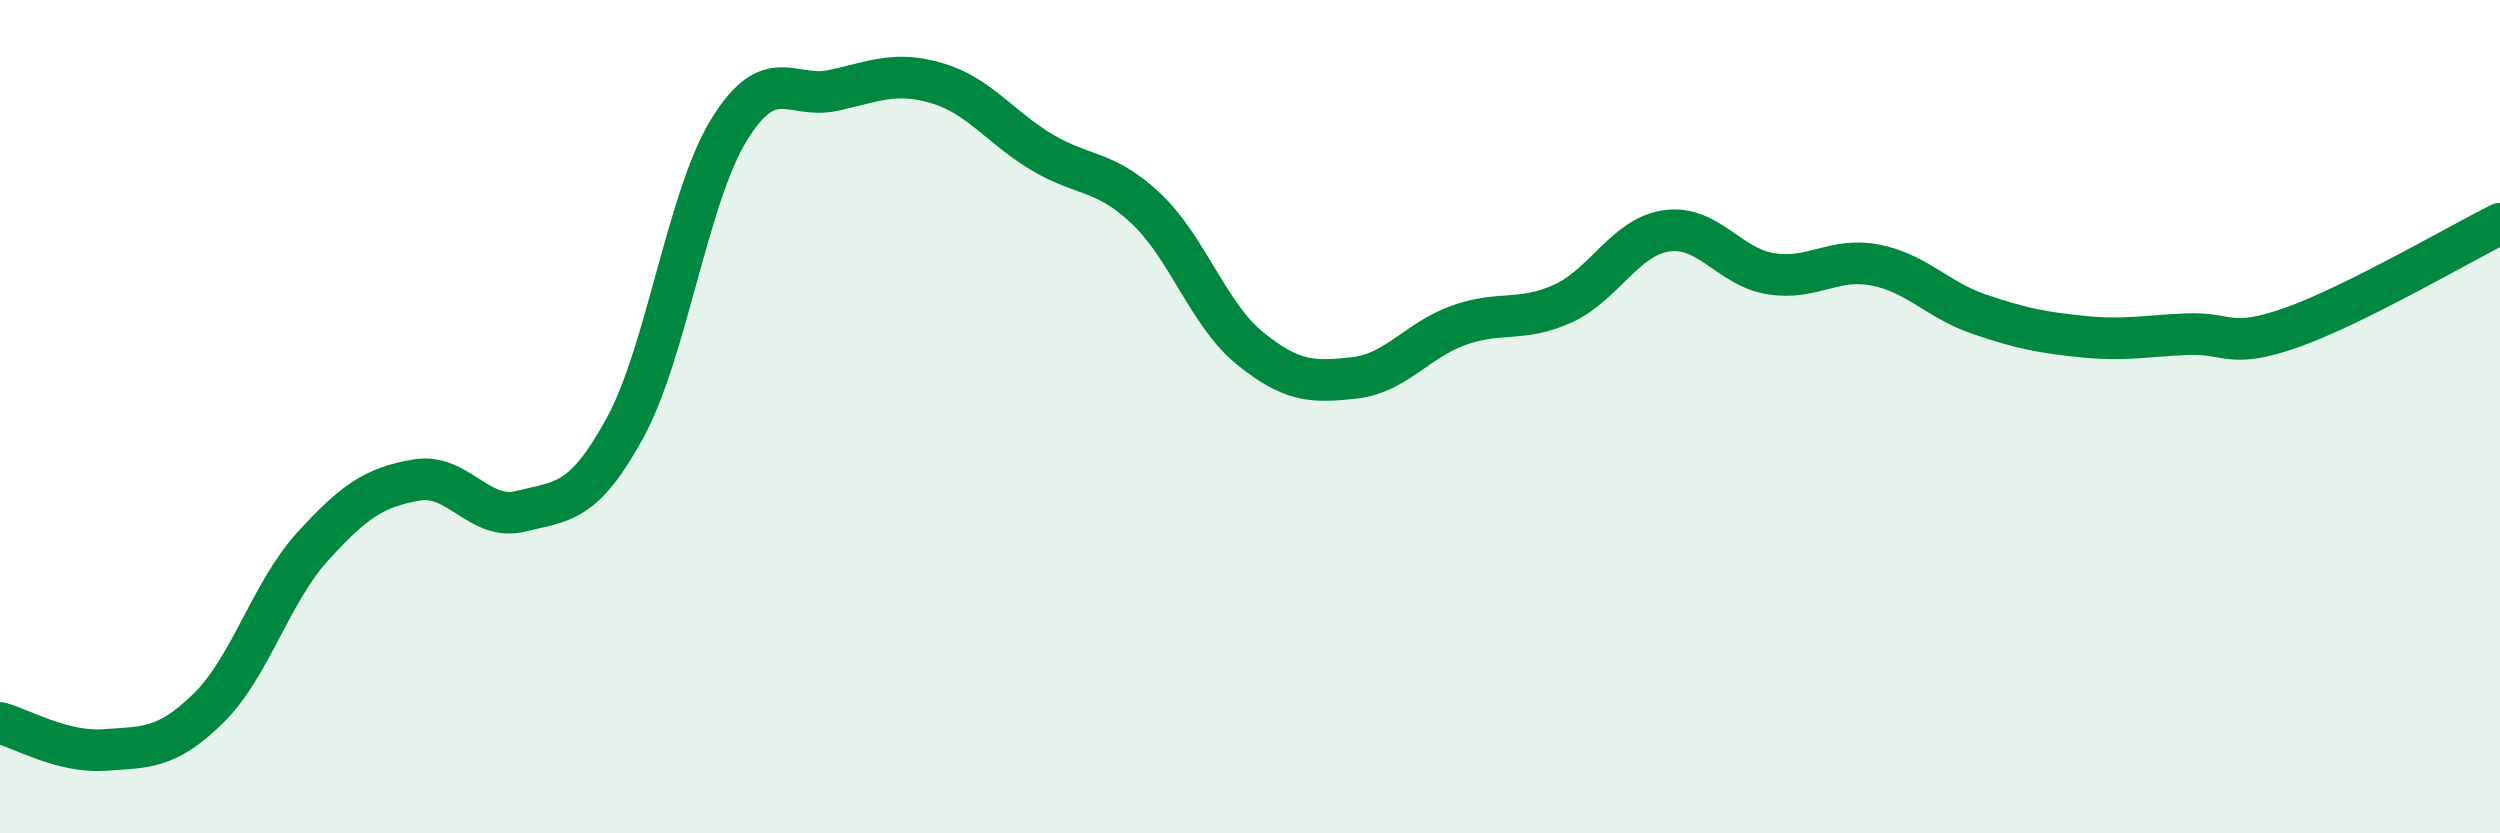
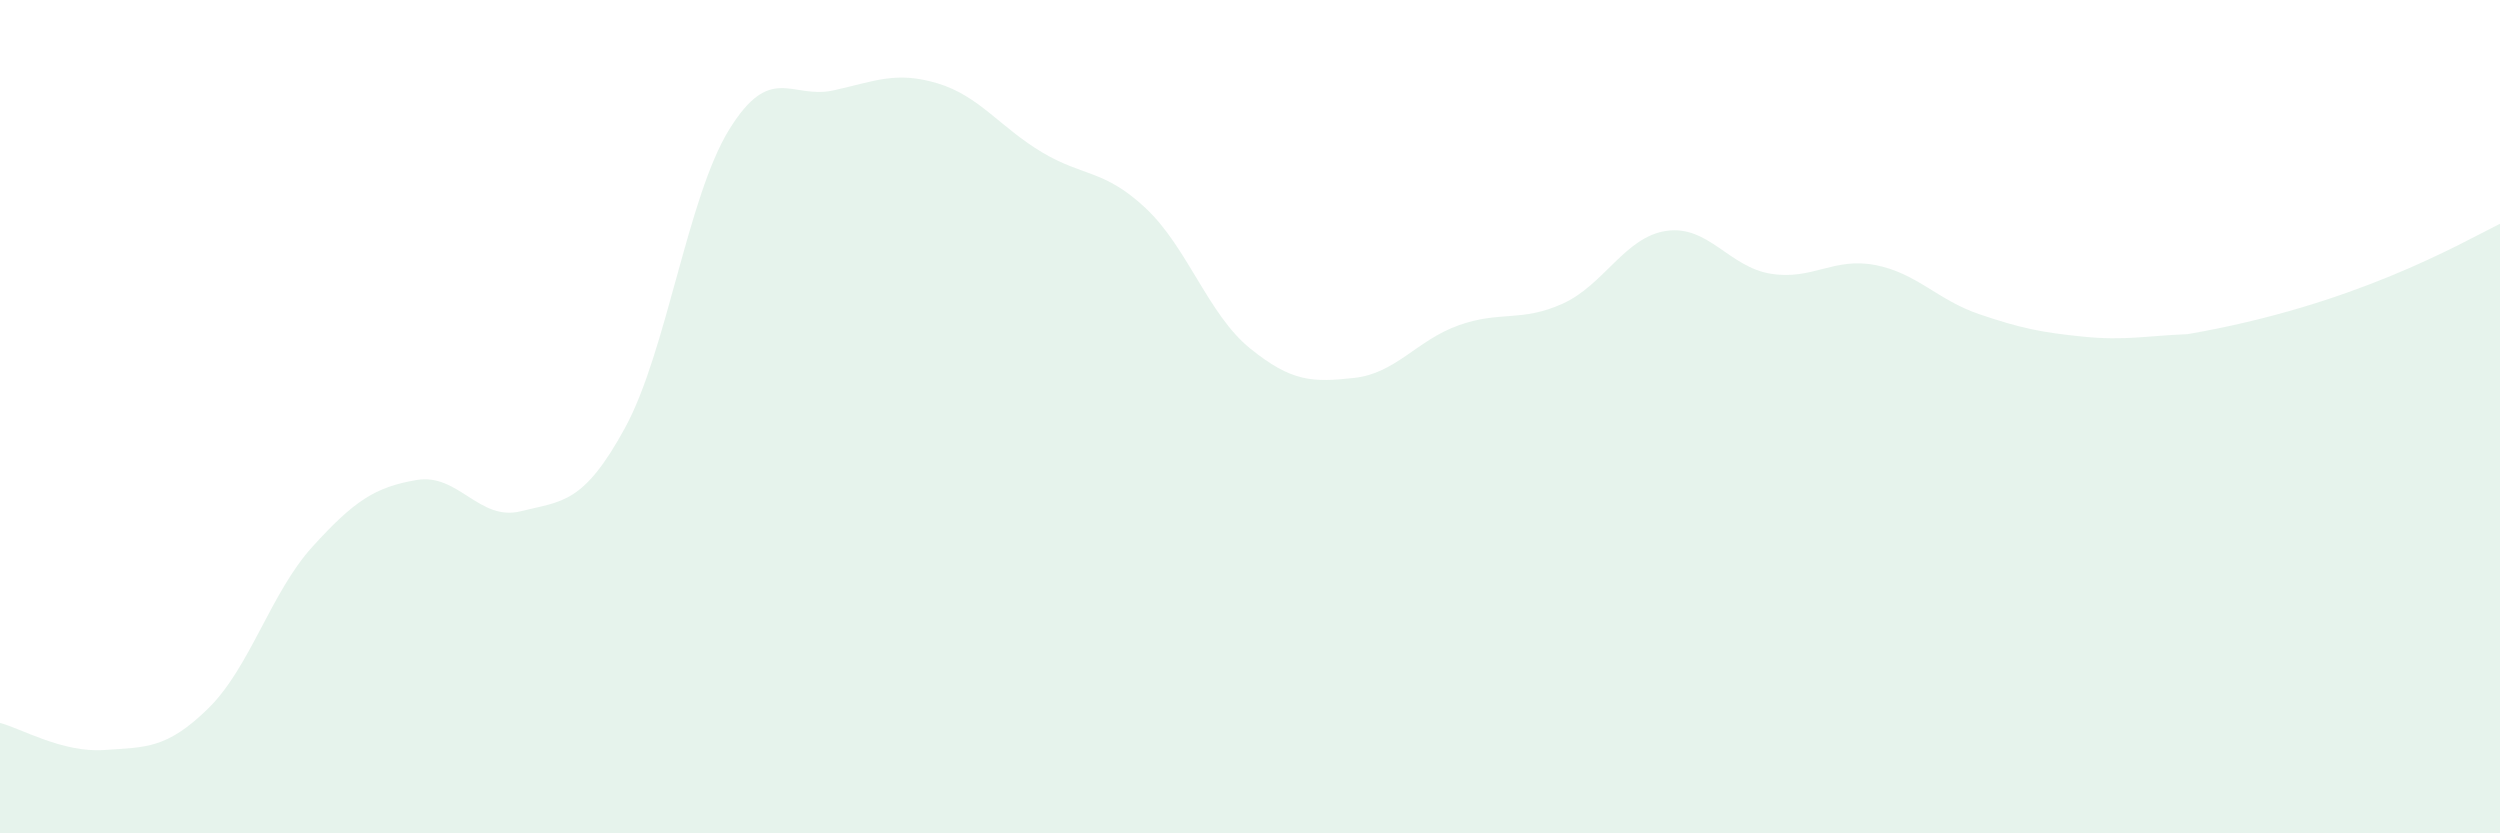
<svg xmlns="http://www.w3.org/2000/svg" width="60" height="20" viewBox="0 0 60 20">
-   <path d="M 0,17.35 C 0.5,17.48 1.5,18.07 2.5,18 C 3.5,17.93 4,17.98 5,17 C 6,16.02 6.5,14.22 7.5,13.12 C 8.5,12.02 9,11.69 10,11.52 C 11,11.35 11.5,12.52 12.5,12.27 C 13.5,12.02 14,12.1 15,10.27 C 16,8.44 16.5,4.73 17.5,3.11 C 18.5,1.49 19,2.39 20,2.17 C 21,1.95 21.5,1.7 22.5,2 C 23.5,2.3 24,3.05 25,3.65 C 26,4.25 26.5,4.06 27.5,5 C 28.5,5.94 29,7.55 30,8.36 C 31,9.17 31.5,9.18 32.5,9.07 C 33.5,8.96 34,8.17 35,7.81 C 36,7.45 36.5,7.74 37.5,7.29 C 38.5,6.84 39,5.68 40,5.54 C 41,5.4 41.5,6.41 42.5,6.57 C 43.5,6.73 44,6.17 45,6.36 C 46,6.55 46.5,7.2 47.5,7.54 C 48.5,7.88 49,7.98 50,8.08 C 51,8.18 51.5,8.06 52.5,8.02 C 53.5,7.98 53.5,8.39 55,7.86 C 56.5,7.33 59,5.87 60,5.37L60 20L0 20Z" fill="#008740" opacity="0.1" stroke-linecap="round" stroke-linejoin="round" />
-   <path d="M 0,17.35 C 0.5,17.48 1.5,18.07 2.5,18 C 3.5,17.93 4,17.98 5,17 C 6,16.02 6.5,14.22 7.5,13.12 C 8.5,12.02 9,11.69 10,11.52 C 11,11.35 11.5,12.52 12.5,12.27 C 13.5,12.02 14,12.1 15,10.27 C 16,8.44 16.5,4.73 17.5,3.11 C 18.5,1.49 19,2.39 20,2.17 C 21,1.95 21.5,1.7 22.5,2 C 23.5,2.3 24,3.05 25,3.65 C 26,4.25 26.5,4.06 27.5,5 C 28.5,5.94 29,7.55 30,8.36 C 31,9.17 31.5,9.18 32.5,9.07 C 33.5,8.96 34,8.17 35,7.81 C 36,7.45 36.5,7.74 37.5,7.29 C 38.5,6.84 39,5.68 40,5.54 C 41,5.4 41.5,6.41 42.5,6.57 C 43.5,6.73 44,6.17 45,6.36 C 46,6.55 46.5,7.2 47.5,7.54 C 48.5,7.88 49,7.98 50,8.08 C 51,8.18 51.5,8.06 52.5,8.02 C 53.5,7.98 53.5,8.39 55,7.86 C 56.5,7.33 59,5.87 60,5.37" stroke="#008740" stroke-width="1" fill="none" stroke-linecap="round" stroke-linejoin="round" />
+   <path d="M 0,17.35 C 0.5,17.48 1.5,18.07 2.5,18 C 3.5,17.93 4,17.98 5,17 C 6,16.02 6.5,14.22 7.5,13.12 C 8.5,12.02 9,11.69 10,11.52 C 11,11.35 11.5,12.52 12.5,12.27 C 13.5,12.02 14,12.1 15,10.27 C 16,8.44 16.5,4.73 17.5,3.11 C 18.5,1.49 19,2.39 20,2.17 C 21,1.95 21.5,1.7 22.5,2 C 23.5,2.3 24,3.05 25,3.65 C 26,4.25 26.5,4.06 27.5,5 C 28.5,5.94 29,7.55 30,8.36 C 31,9.17 31.5,9.18 32.5,9.07 C 33.5,8.96 34,8.17 35,7.81 C 36,7.45 36.5,7.74 37.5,7.29 C 38.5,6.84 39,5.68 40,5.54 C 41,5.4 41.5,6.41 42.5,6.57 C 43.5,6.73 44,6.17 45,6.36 C 46,6.55 46.5,7.2 47.5,7.54 C 48.5,7.88 49,7.98 50,8.08 C 51,8.18 51.5,8.06 52.5,8.02 C 56.5,7.33 59,5.87 60,5.37L60 20L0 20Z" fill="#008740" opacity="0.1" stroke-linecap="round" stroke-linejoin="round" />
</svg>